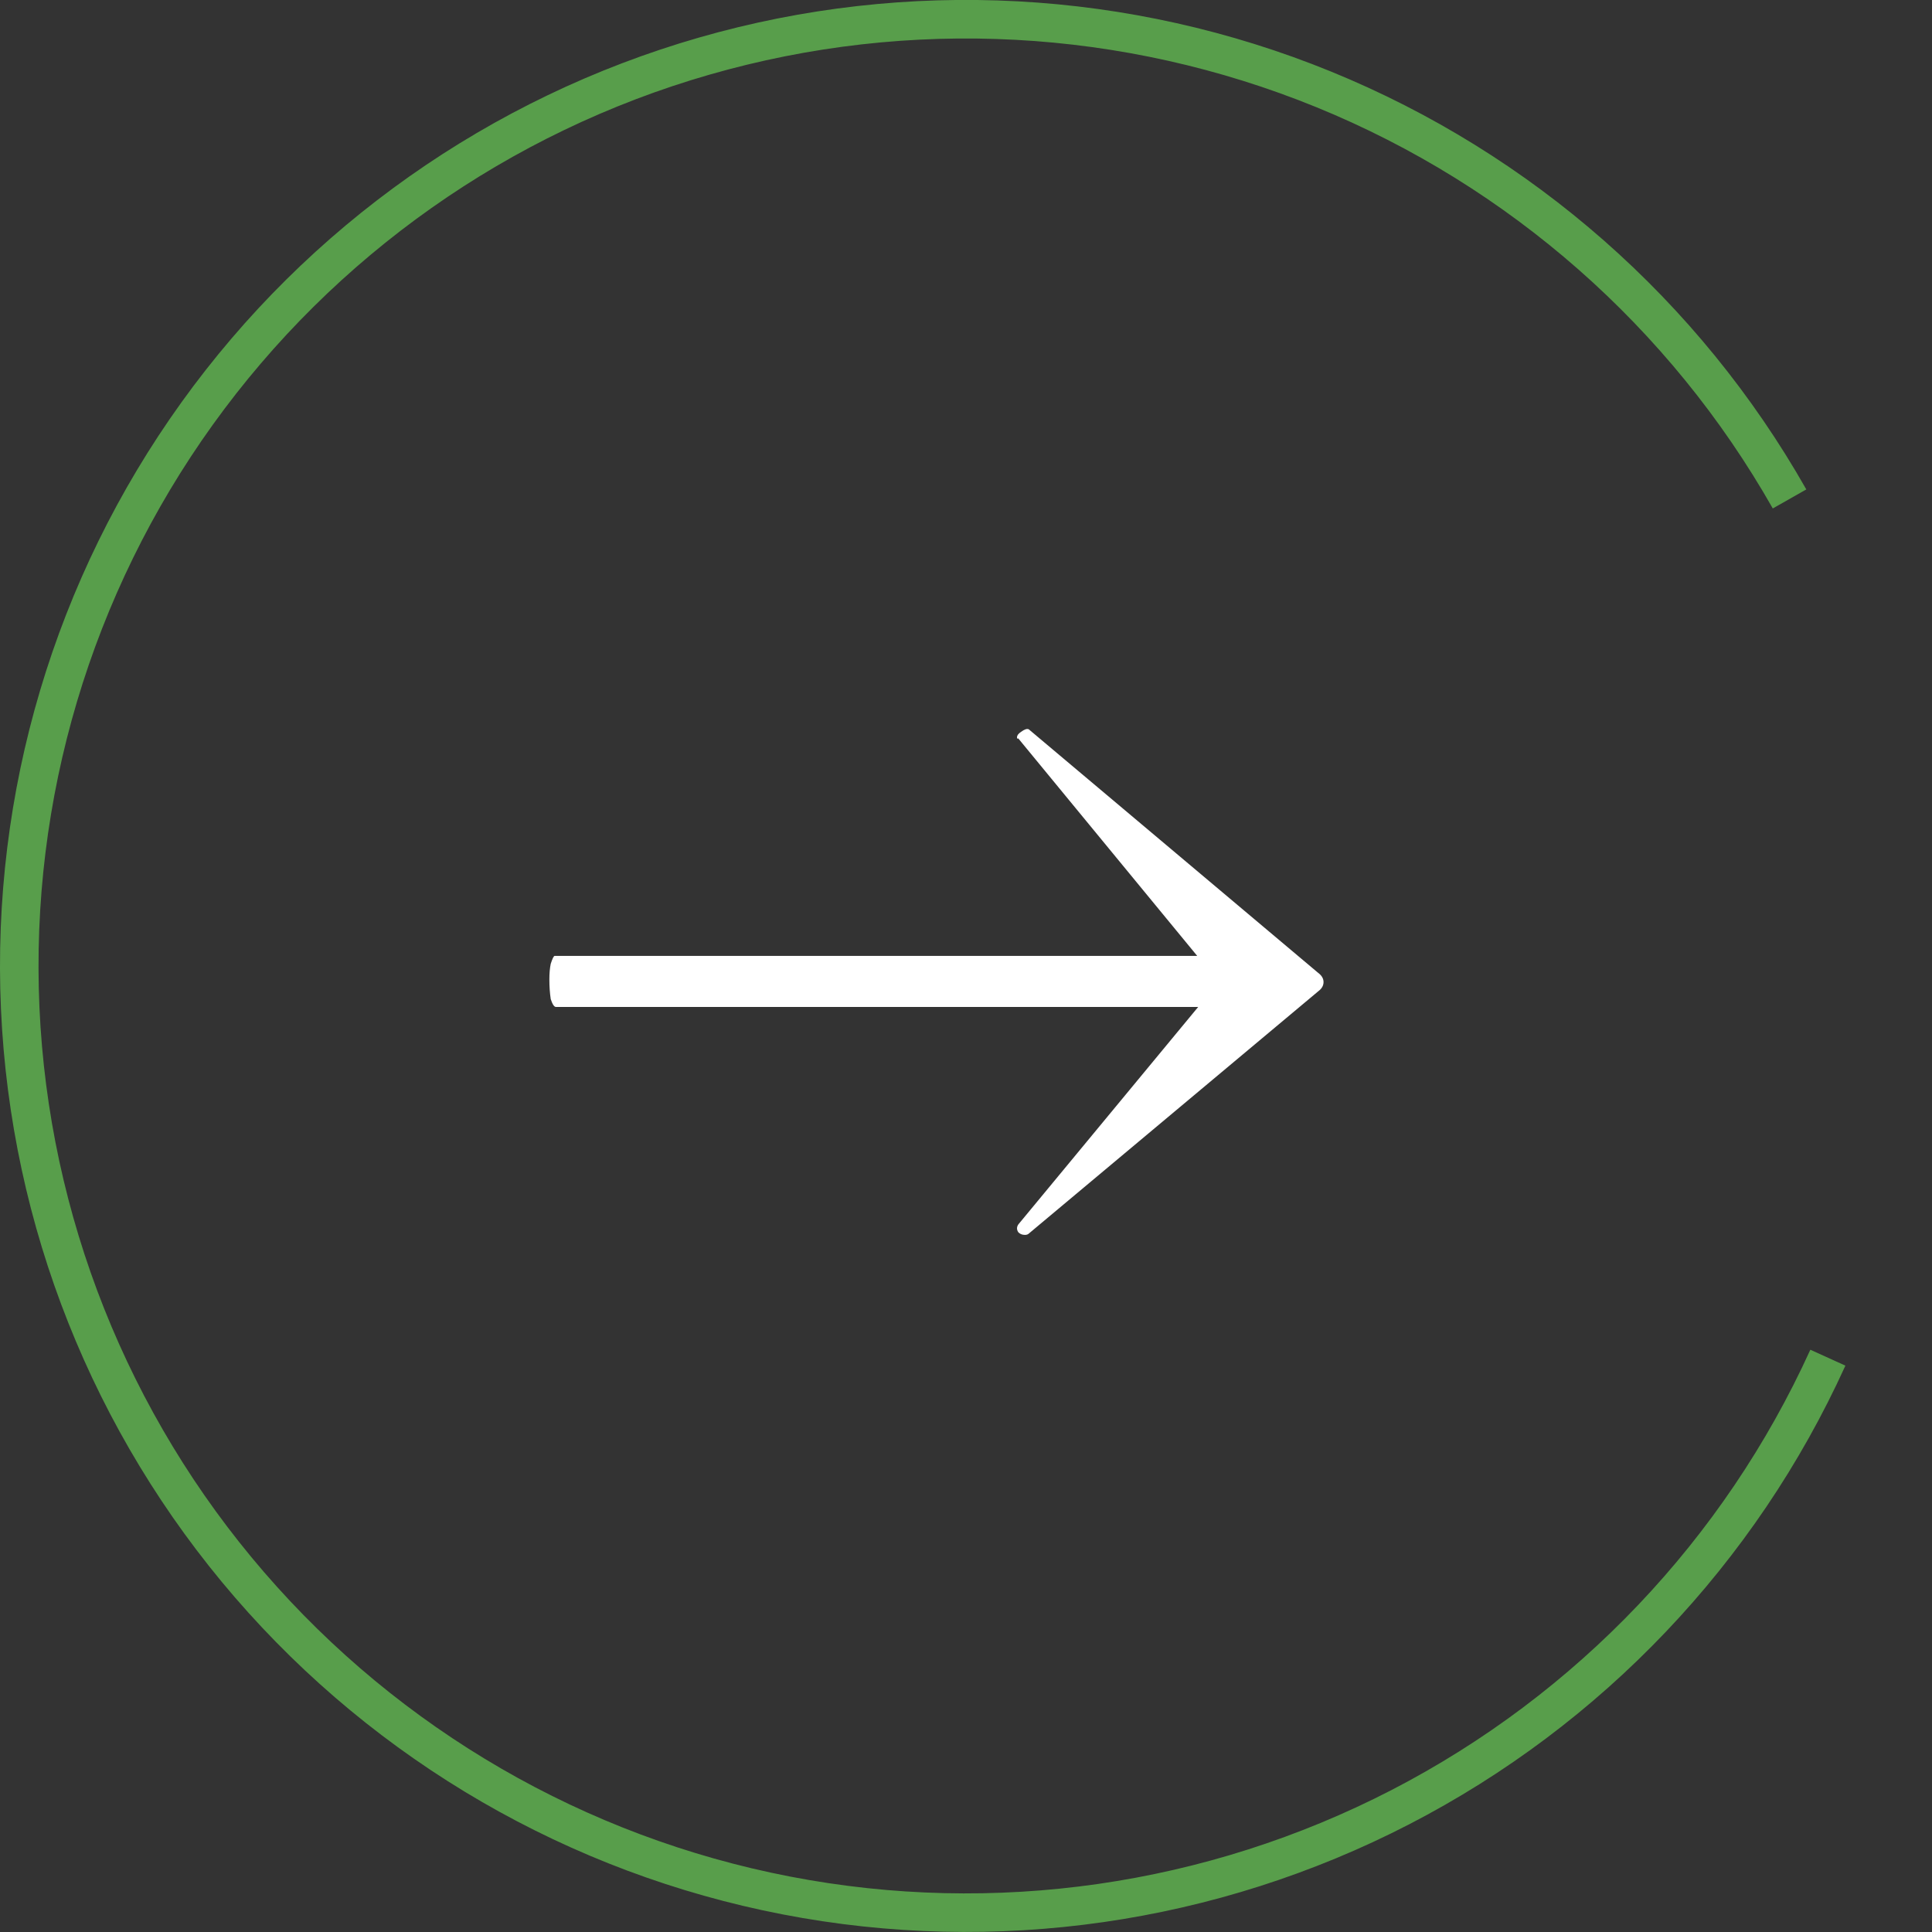
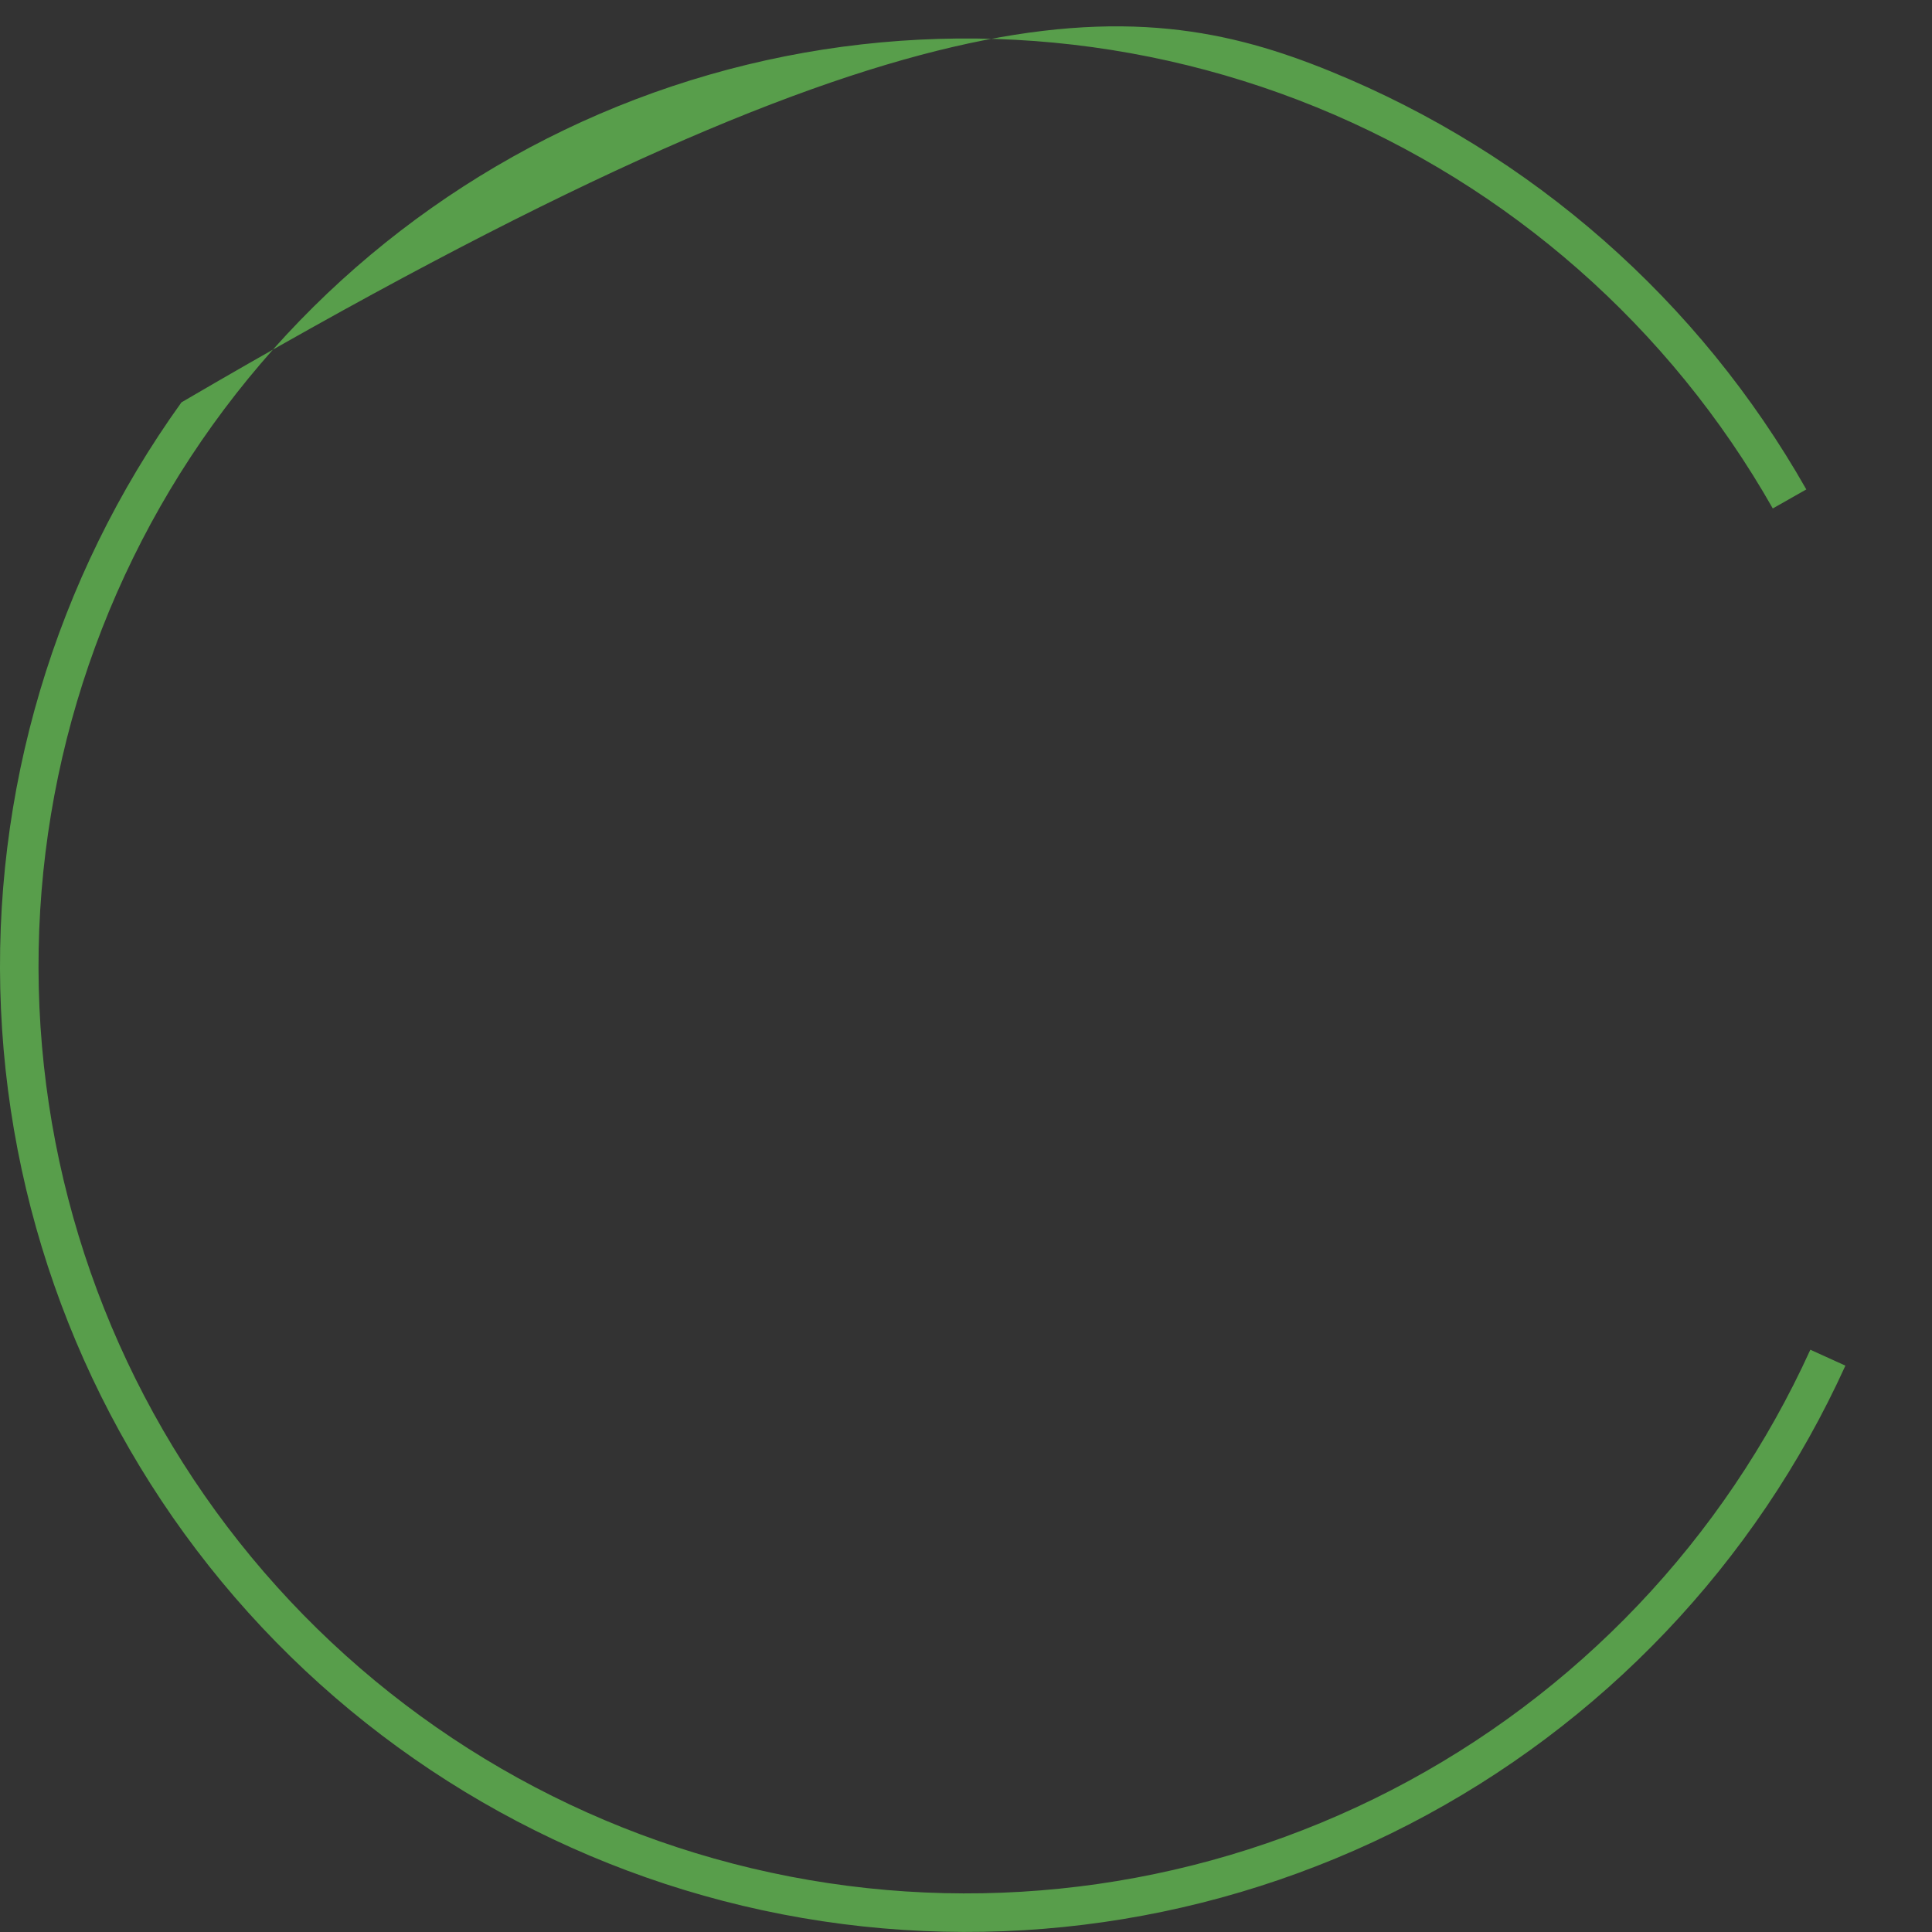
<svg xmlns="http://www.w3.org/2000/svg" width="34" height="34" viewBox="0 0 34 34" fill="none">
  <rect x="0" y="0" width="34" height="34" fill="#333333" stroke="none" />
-   <path d="M23.199 17.122C23.261 17.168 23.292 17.222 23.292 17.283C23.292 17.345 23.261 17.399 23.199 17.445L18.105 21.709C18.09 21.724 18.067 21.732 18.036 21.732C17.99 21.732 17.951 21.717 17.921 21.686C17.89 21.64 17.89 21.594 17.921 21.548L21.448 17.283L17.921 12.996C17.921 12.996 17.913 12.996 17.898 12.996C17.898 12.98 17.898 12.973 17.898 12.973C17.898 12.942 17.921 12.911 17.967 12.881C18.028 12.835 18.074 12.819 18.105 12.835L23.199 17.122ZM9.784 17.721C9.753 17.721 9.722 17.675 9.692 17.583C9.676 17.476 9.668 17.36 9.668 17.237C9.668 17.13 9.676 17.038 9.692 16.961C9.722 16.869 9.745 16.822 9.761 16.822H22.623C22.654 16.822 22.677 16.869 22.692 16.961C22.723 17.053 22.738 17.153 22.738 17.26C22.738 17.368 22.723 17.476 22.692 17.583C22.677 17.675 22.654 17.721 22.623 17.721H9.784Z" fill="white" />
-   <path d="M32.476 24.033C30.896 27.51 28.192 30.353 24.799 32.105C21.406 33.856 17.522 34.415 13.773 33.69C10.024 32.965 6.628 30.999 4.132 28.109C1.637 25.219 0.187 21.573 0.017 17.758C-0.154 13.943 0.965 10.182 3.193 7.081C5.421 3.98 8.628 1.719 12.298 0.662C15.967 -0.394 19.885 -0.184 23.421 1.258C26.957 2.701 29.904 5.291 31.788 8.613L31.198 8.948C29.389 5.759 26.559 3.271 23.165 1.886C19.77 0.502 16.008 0.3 12.485 1.314C8.962 2.328 5.883 4.499 3.744 7.476C1.605 10.454 0.531 14.065 0.694 17.727C0.858 21.39 2.25 24.891 4.646 27.666C7.042 30.441 10.302 32.328 13.902 33.024C17.501 33.72 21.23 33.184 24.488 31.502C27.745 29.82 30.342 27.09 31.859 23.753L32.476 24.033Z" fill="#589E4B" />
+   <path d="M32.476 24.033C30.896 27.51 28.192 30.353 24.799 32.105C21.406 33.856 17.522 34.415 13.773 33.69C10.024 32.965 6.628 30.999 4.132 28.109C1.637 25.219 0.187 21.573 0.017 17.758C-0.154 13.943 0.965 10.182 3.193 7.081C15.967 -0.394 19.885 -0.184 23.421 1.258C26.957 2.701 29.904 5.291 31.788 8.613L31.198 8.948C29.389 5.759 26.559 3.271 23.165 1.886C19.77 0.502 16.008 0.3 12.485 1.314C8.962 2.328 5.883 4.499 3.744 7.476C1.605 10.454 0.531 14.065 0.694 17.727C0.858 21.39 2.25 24.891 4.646 27.666C7.042 30.441 10.302 32.328 13.902 33.024C17.501 33.72 21.23 33.184 24.488 31.502C27.745 29.82 30.342 27.09 31.859 23.753L32.476 24.033Z" fill="#589E4B" />
</svg>